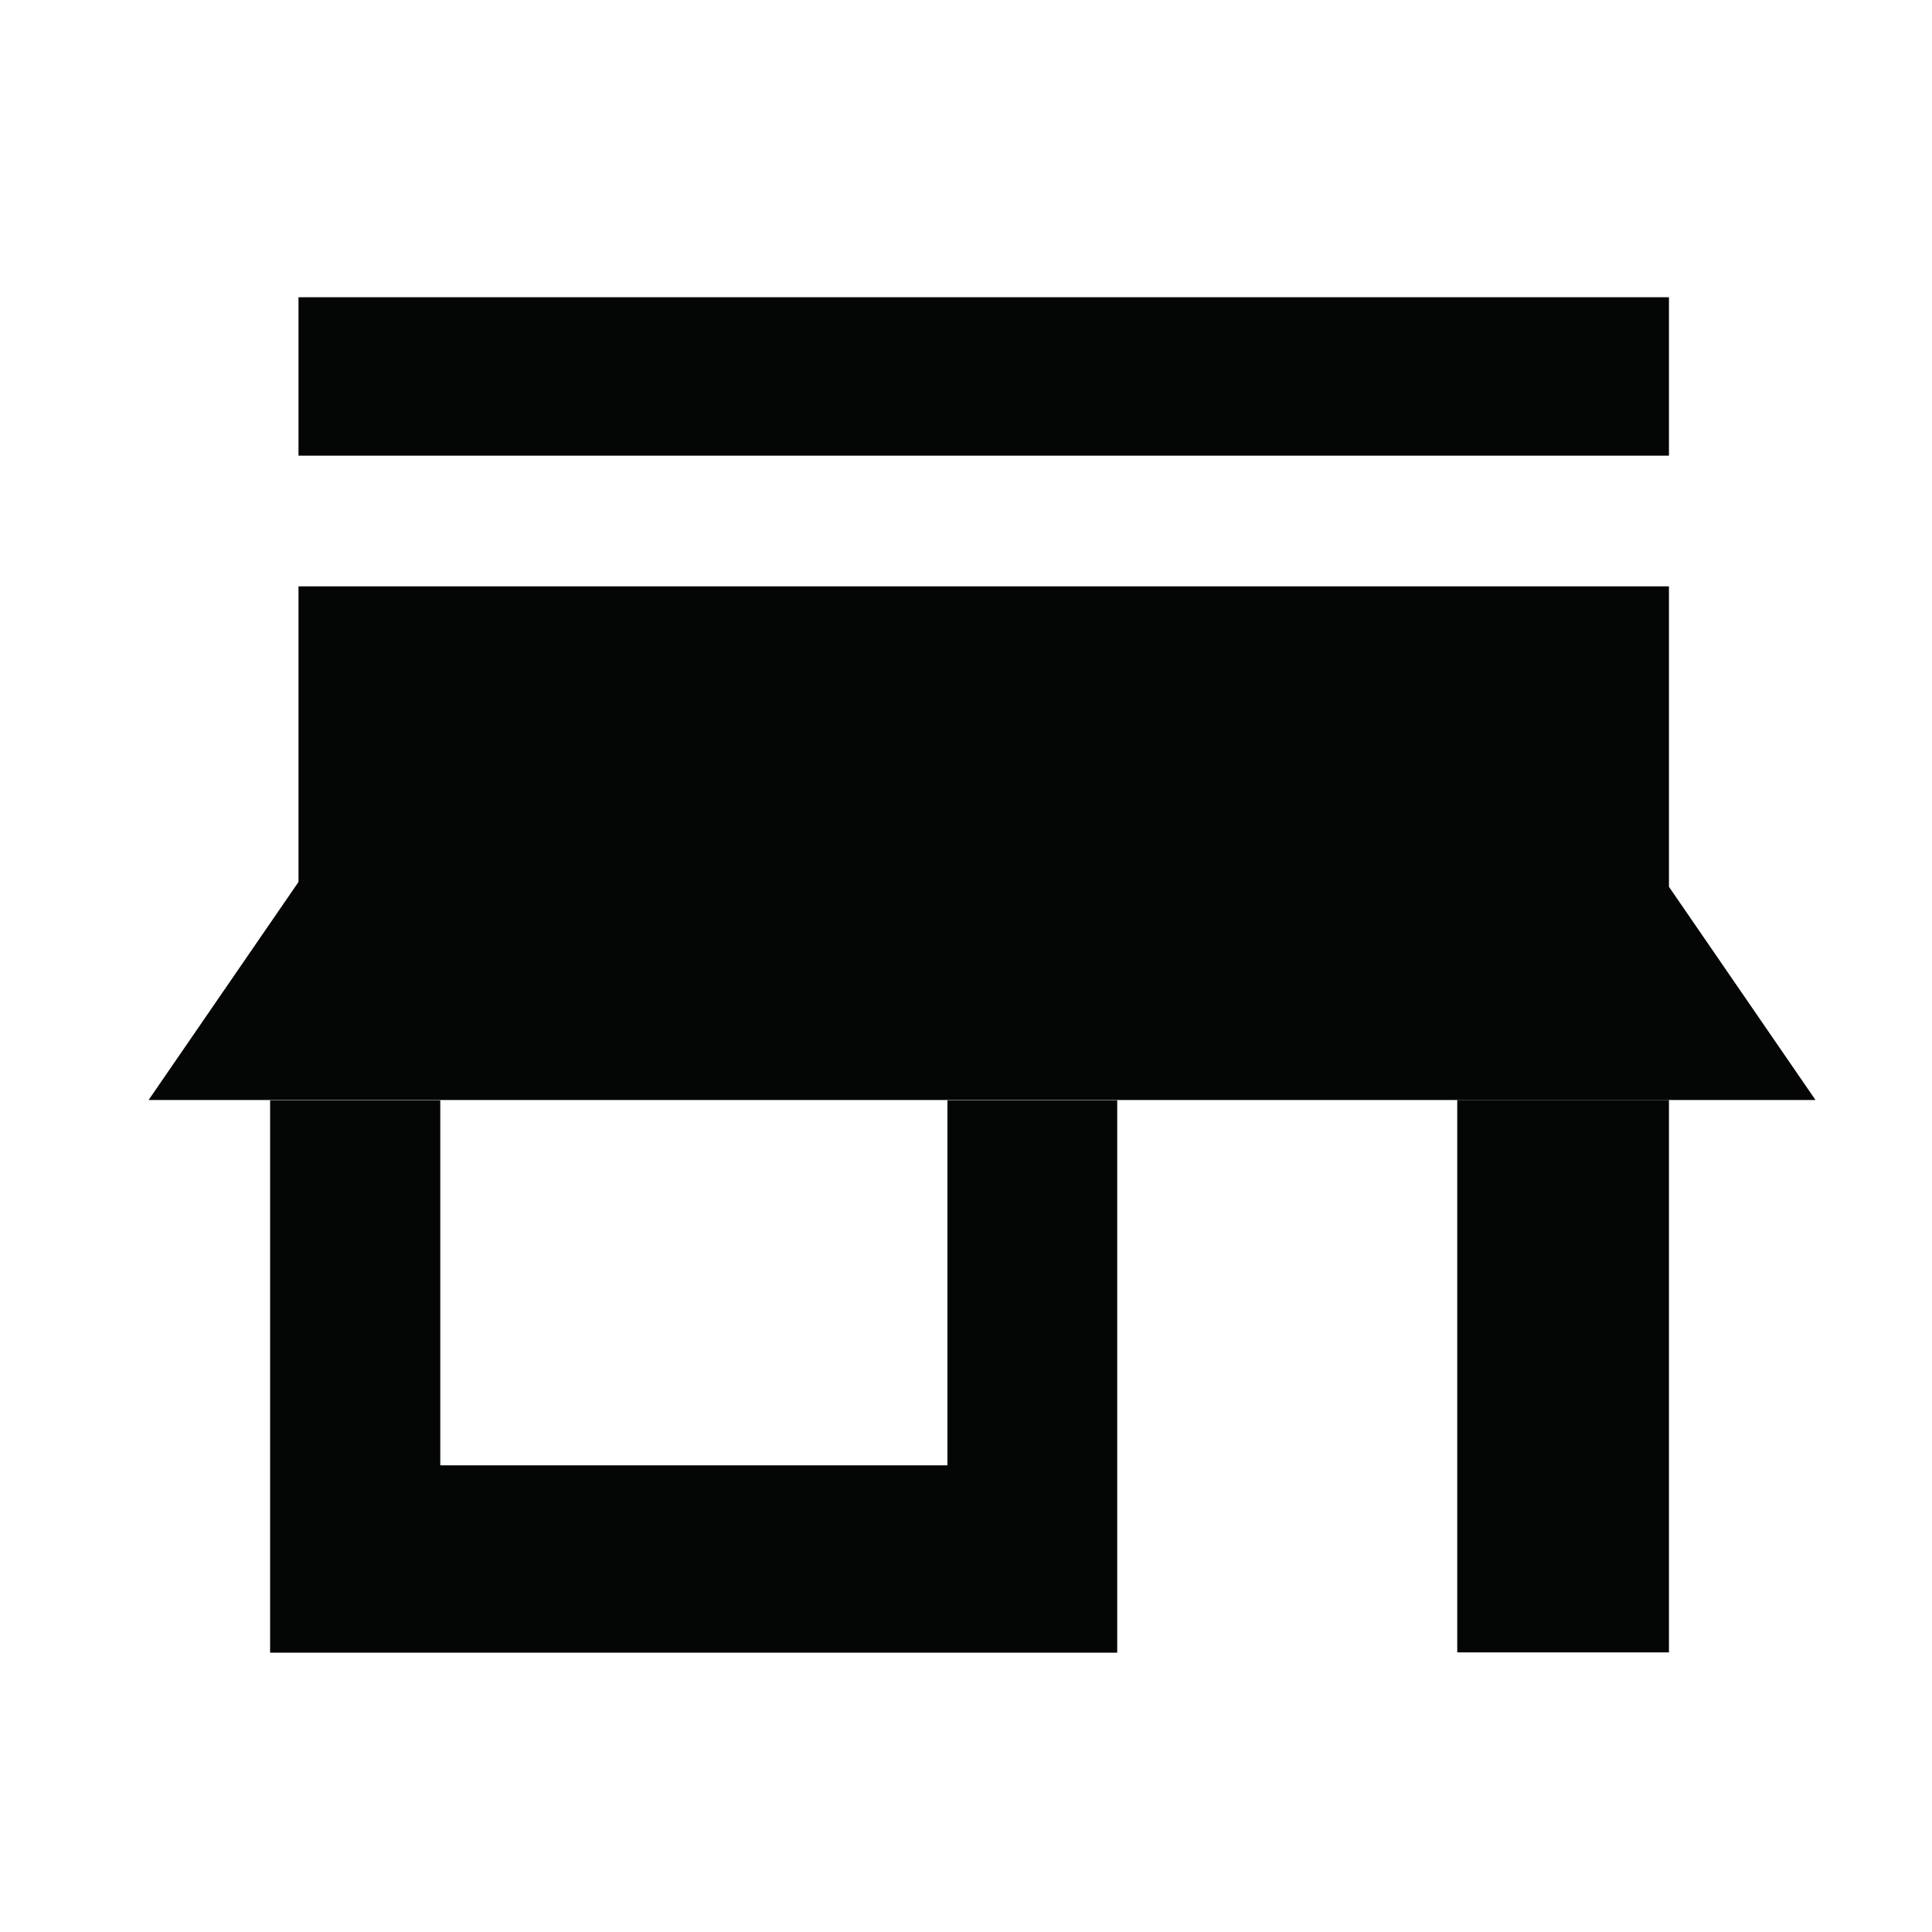
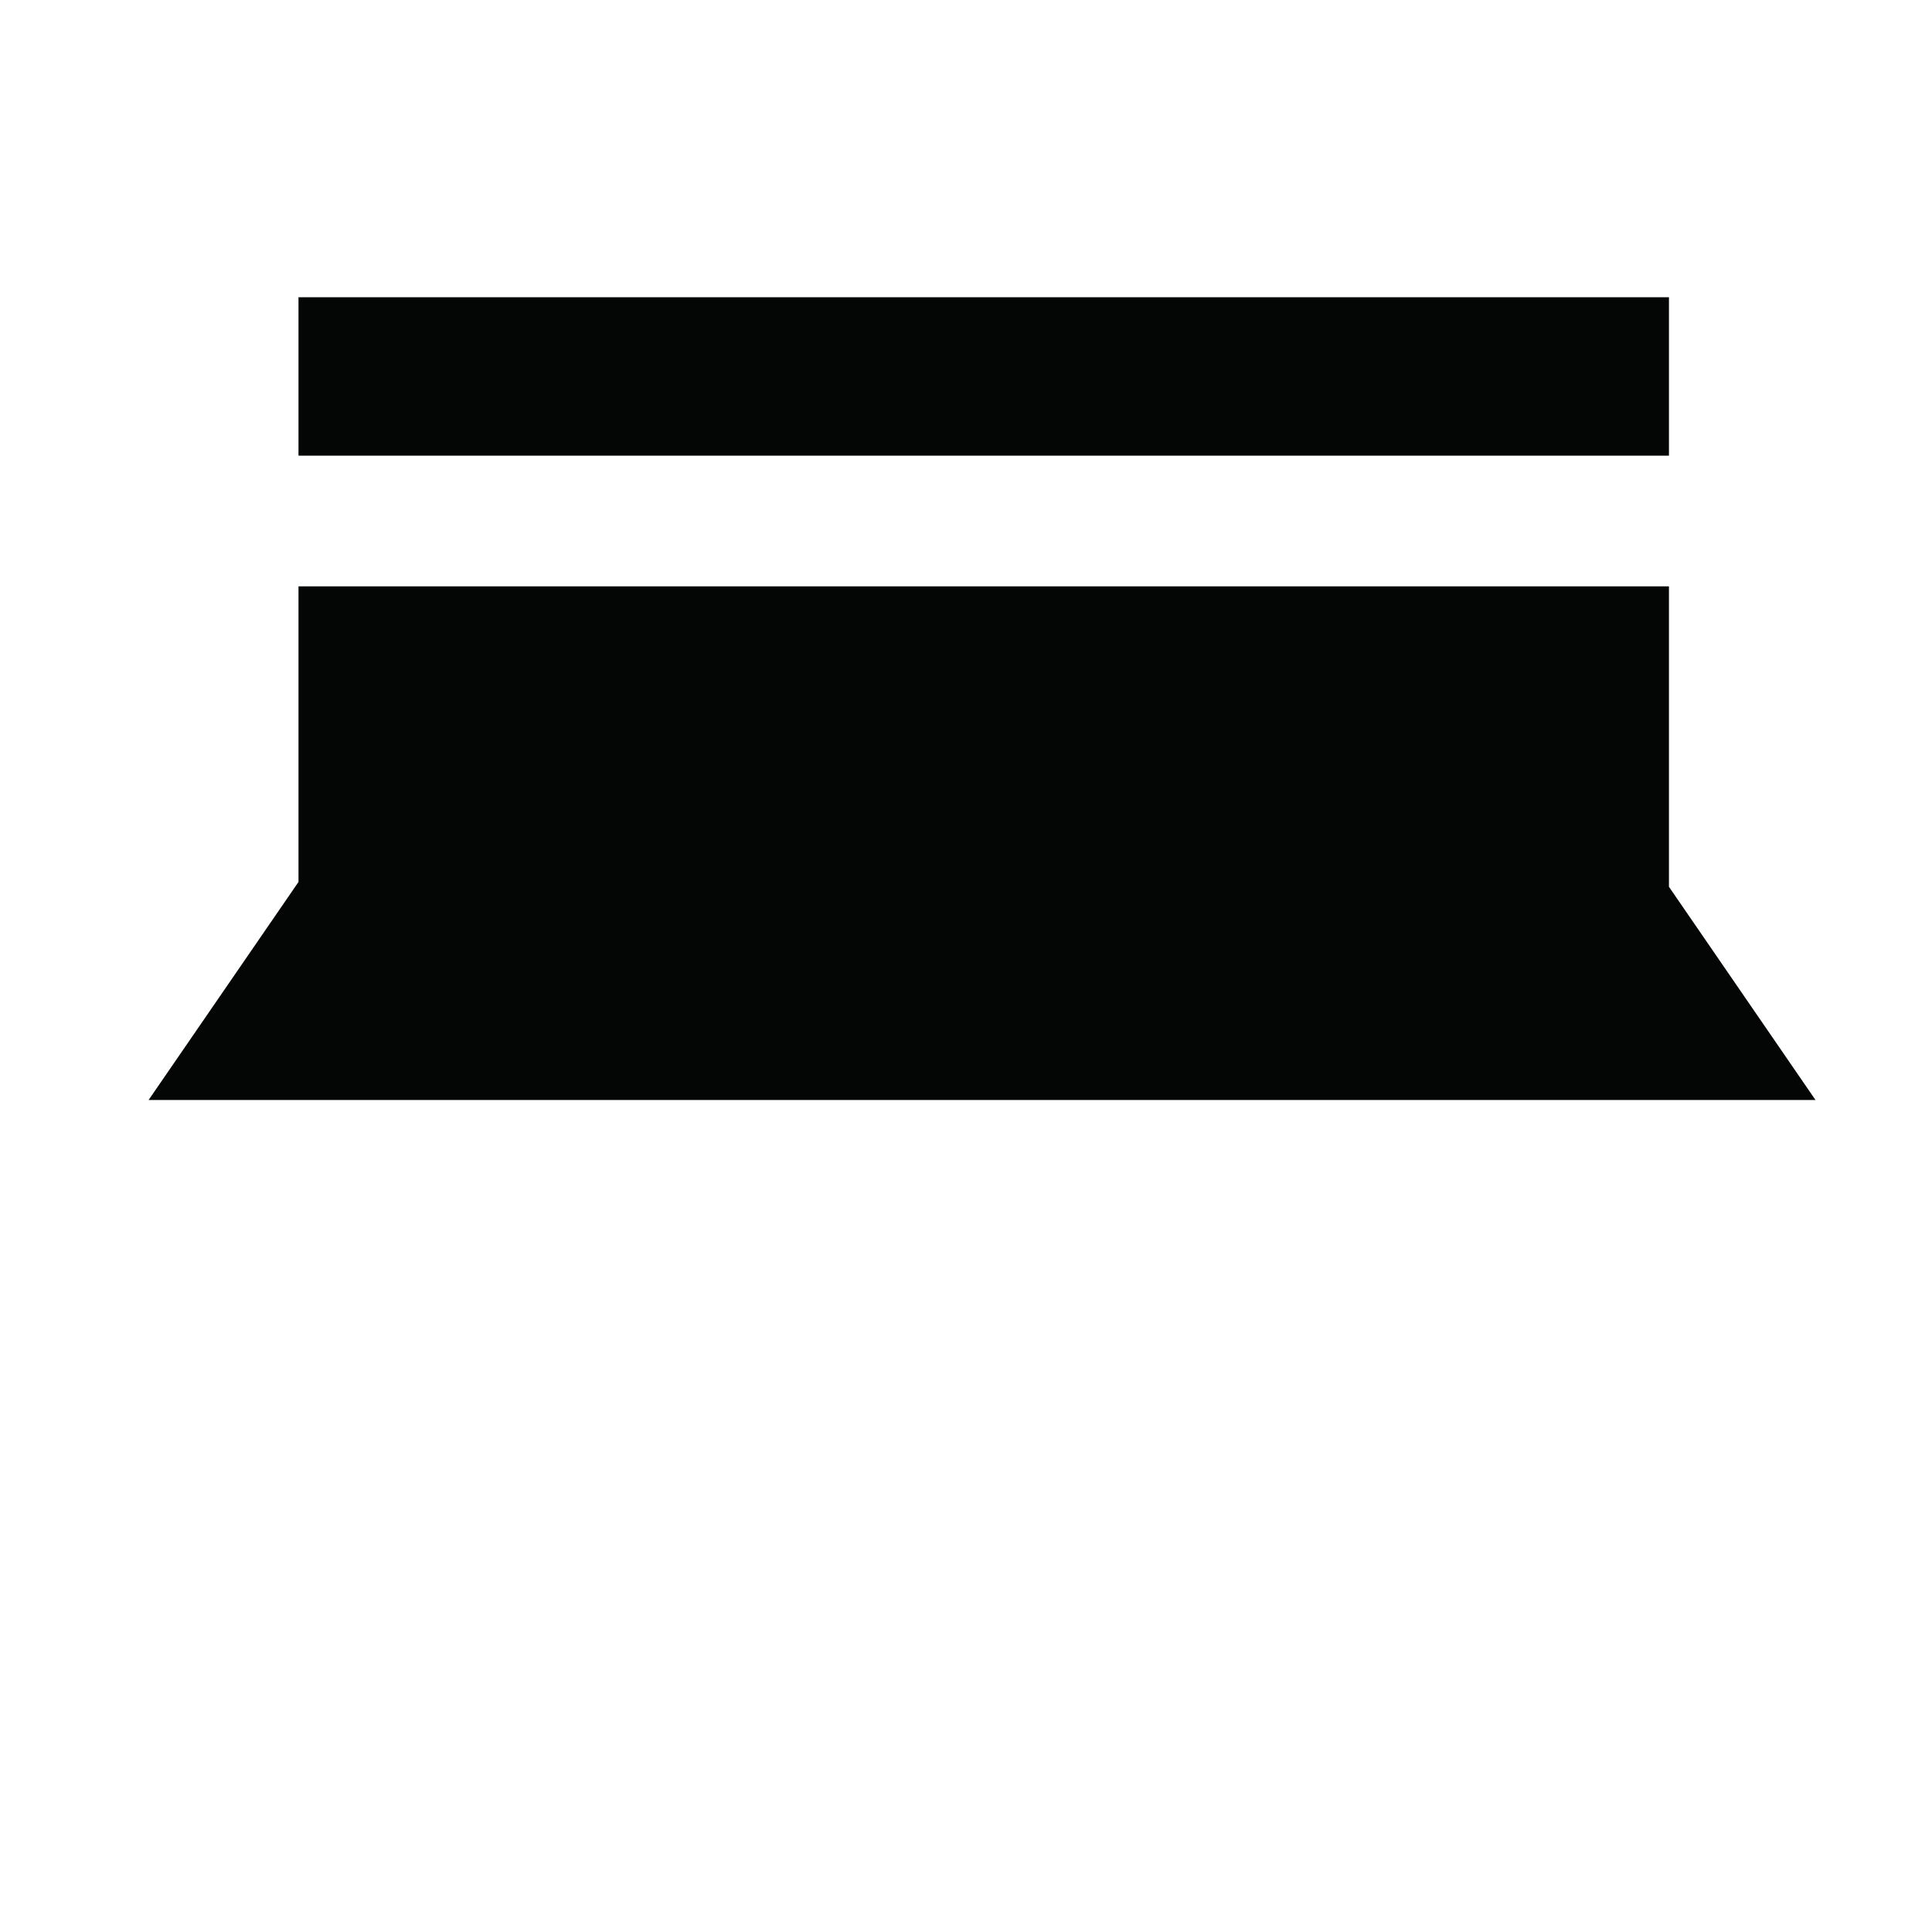
<svg xmlns="http://www.w3.org/2000/svg" width="26" height="26" viewBox="0 0 26 26">
  <g id="_Geschäftsart" data-name=" Geschäftsart" transform="translate(-27 -36)">
-     <rect id="Rectangle_531" data-name="Rectangle 531" width="26" height="26" transform="translate(27 36)" fill="none" />
    <g id="_Geschäftsart-2" data-name=" Geschäftsart" transform="translate(29 40)">
      <rect id="Rectangle_484" data-name="Rectangle 484" width="18.443" height="2.132" transform="translate(2.017)" fill="#040505" />
-       <rect id="Rectangle_485" data-name="Rectangle 485" width="2.849" height="7.434" transform="translate(17.611 10.803)" fill="#040505" />
-       <path id="Path_4838" data-name="Path 4838" d="M40.938,156.2v4.913H34.113V156.2h-2.29v7.434h11.4V156.2Z" transform="translate(-30.188 -145.393)" fill="#040505" />
      <path id="Path_4839" data-name="Path 4839" d="M31.295,87.011V82.968H12.852v3.978L10.835,89.88H33.267Z" transform="translate(-10.835 -79.077)" fill="#040505" />
    </g>
  </g>
</svg>